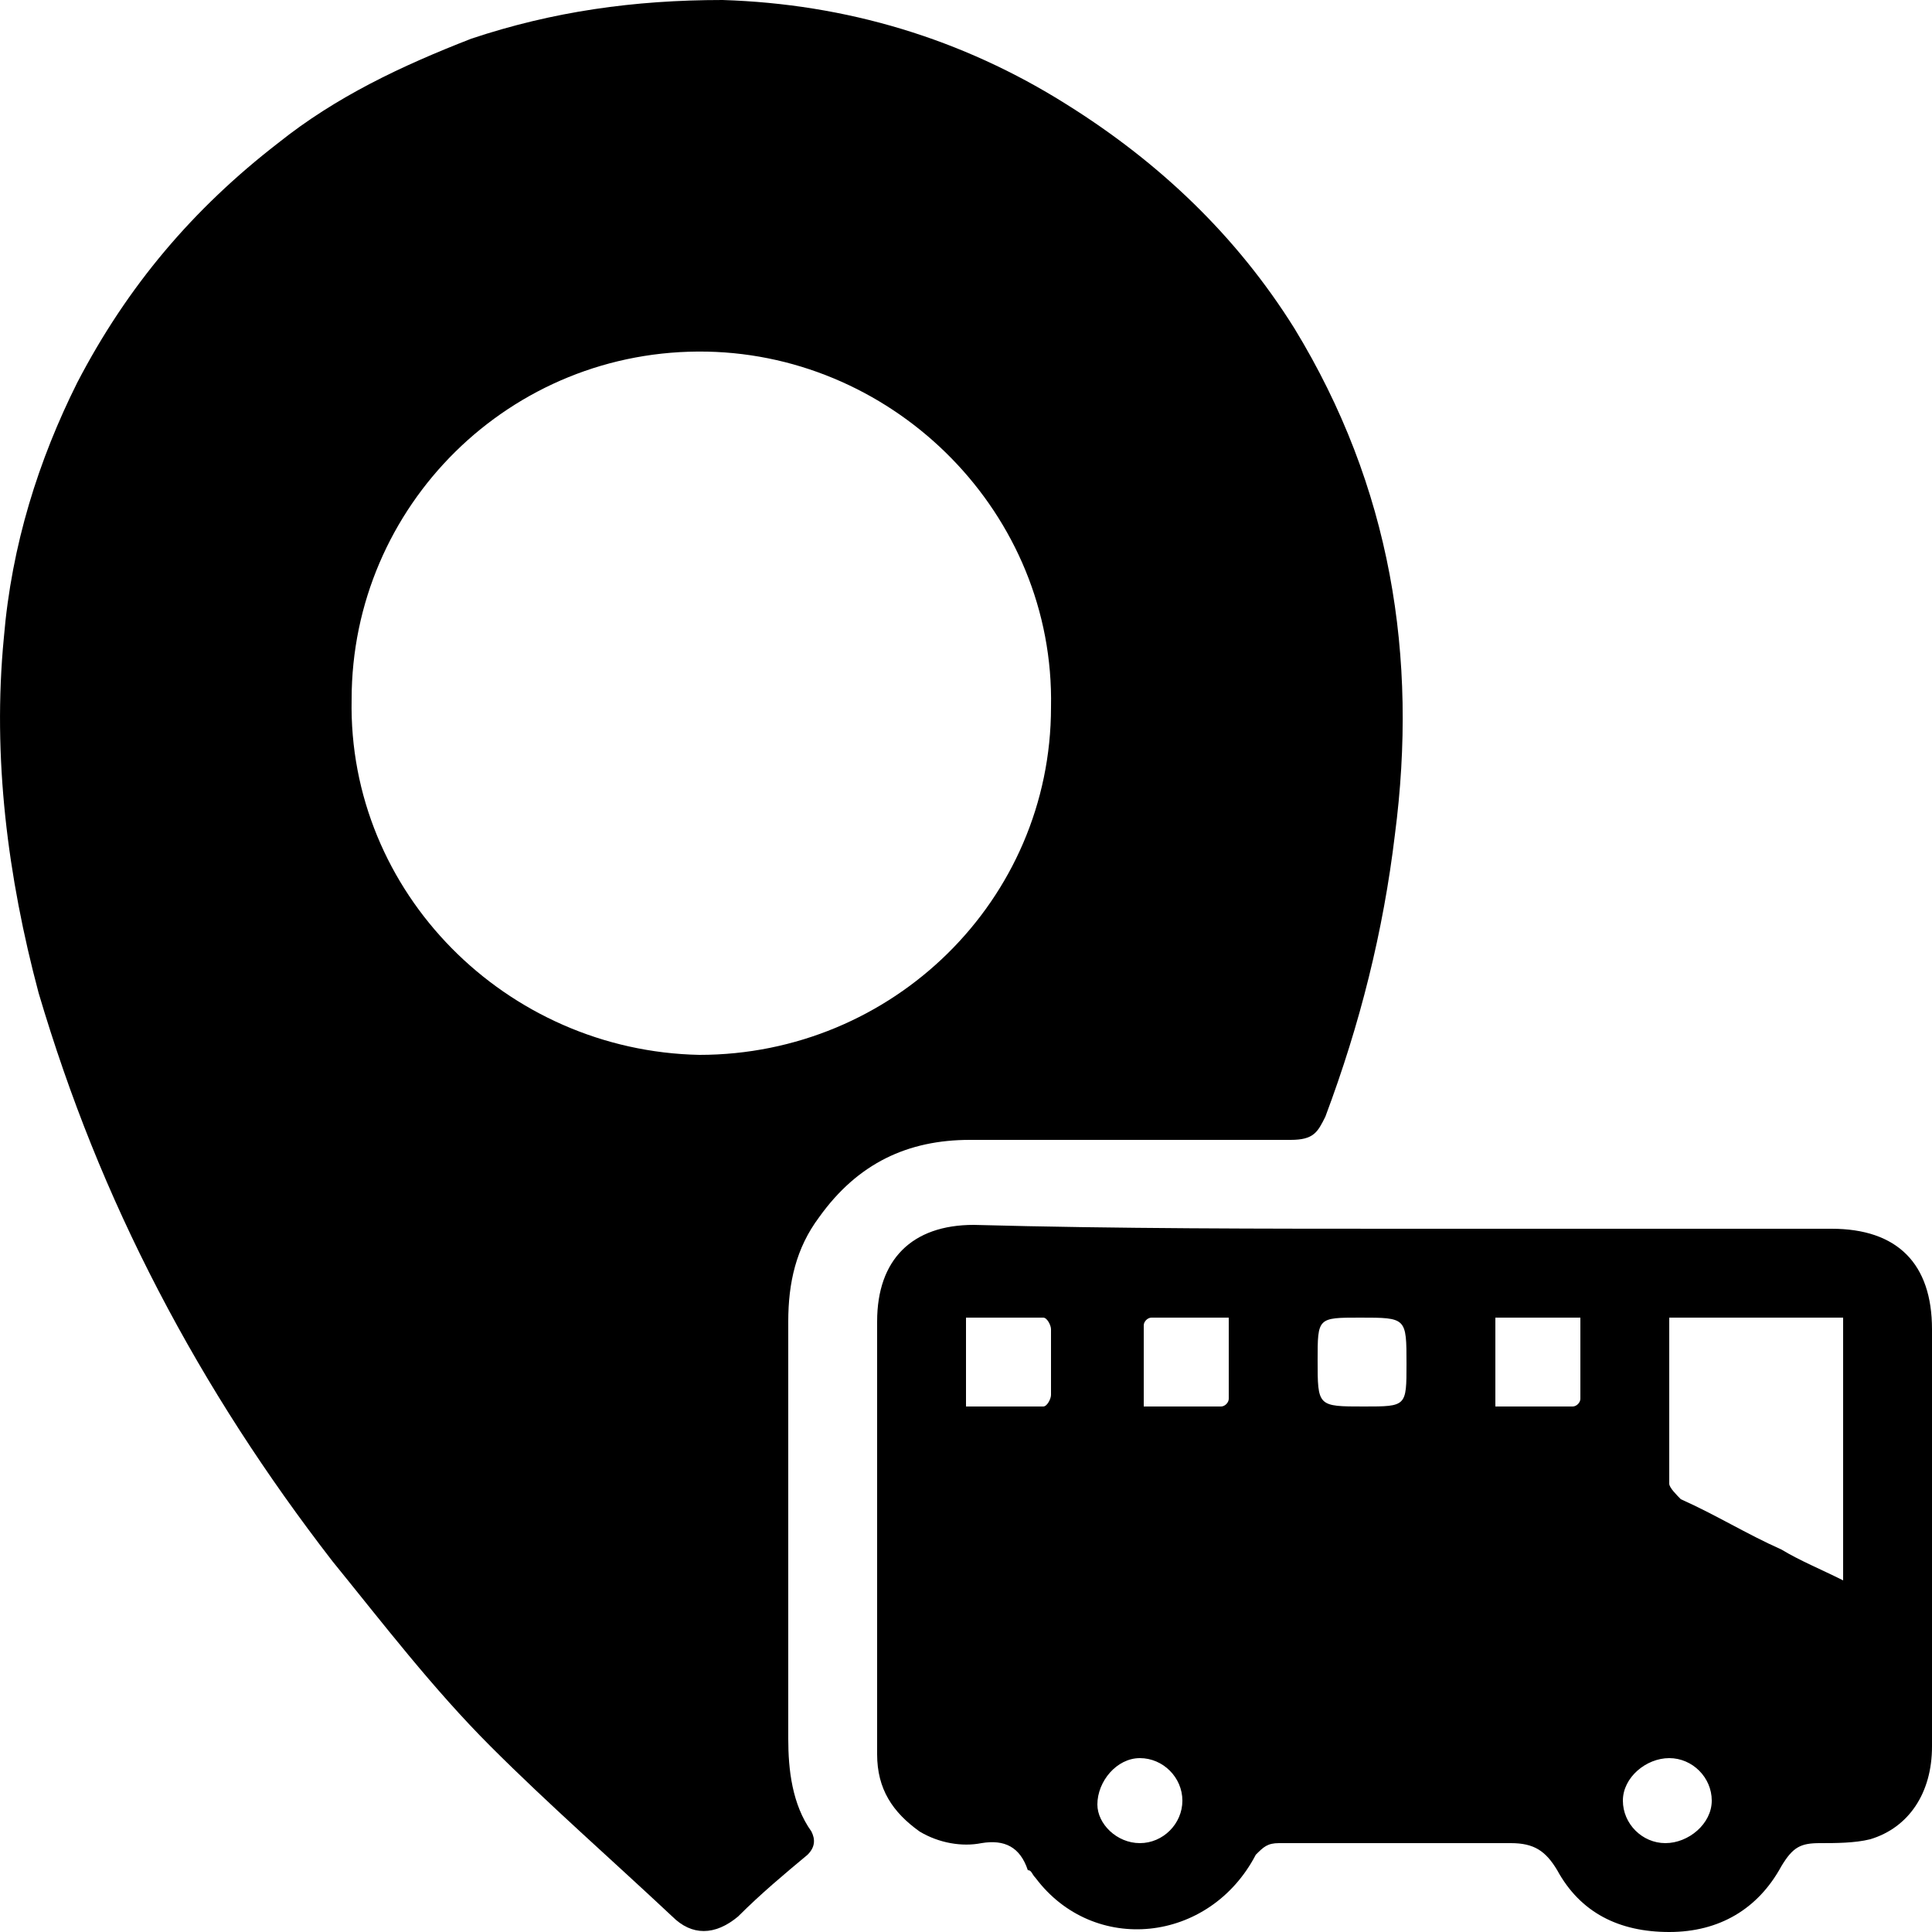
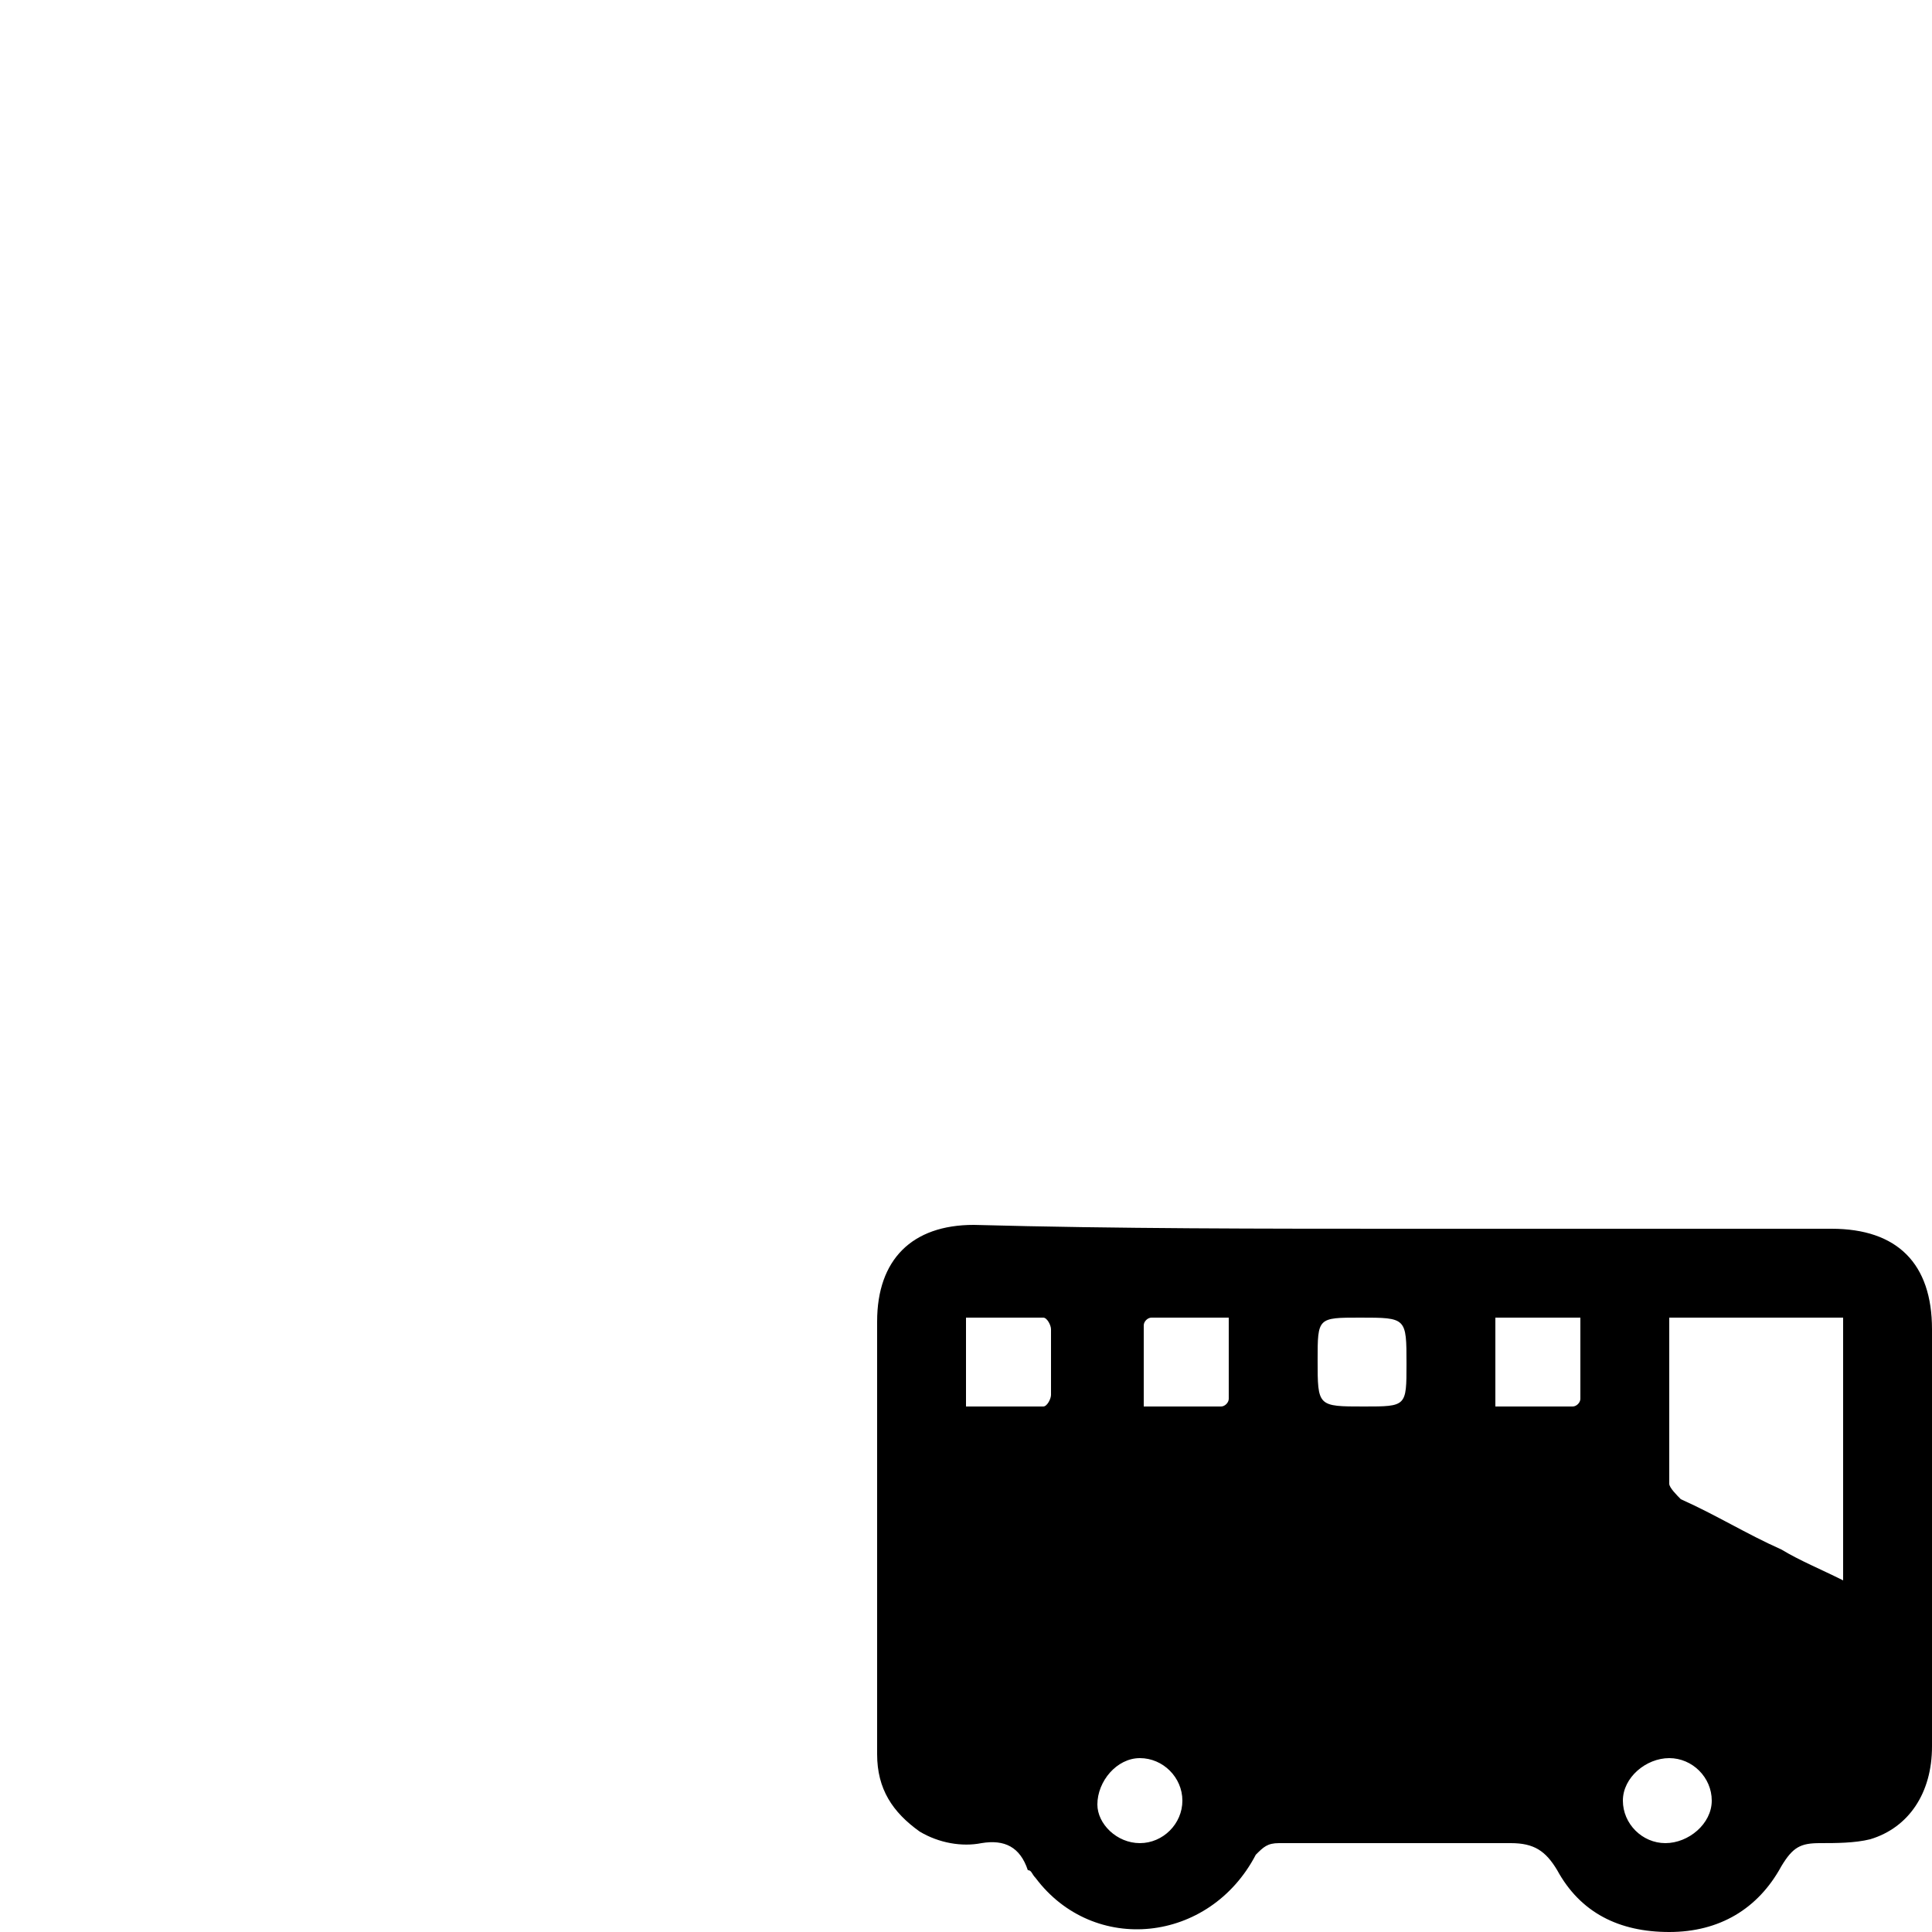
<svg xmlns="http://www.w3.org/2000/svg" id="Layer_1" enable-background="new 0 0 50 50" version="1.1" viewBox="0 0 50 50" xml:space="preserve">
-   <path d="m20.4 39.7v5.3c0 0.8 0.1 1.7 0.6 2.4 0.1 0.2 0.1 0.4-0.1 0.6-0.6 0.5-1.2 1-1.8 1.6-0.6 0.5-1.2 0.5-1.7 0-1.6-1.5-3.2-2.9-4.7-4.4s-2.8-3.2-4.1-4.8c-1.7-2.2-3.2-4.5-4.5-7s-2.3-5-3.1-7.7c-0.8-3-1.2-6.1-0.9-9.2 0.2-2.4 0.9-4.6 1.9-6.6 1.3-2.5 3-4.5 5.2-6.2 1.5-1.2 3.2-2 5-2.7 2.1-0.7 4.2-1 6.5-1 3.2 0.1 6.2 1 8.9 2.7 2.4 1.5 4.4 3.4 5.9 5.8 2.5 4.1 3.2 8.5 2.6 13.1-0.3 2.5-0.9 4.9-1.8 7.3-0.2 0.4-0.3 0.6-0.9 0.6h-8.3c-1.6 0-2.9 0.6-3.9 2-0.6 0.8-0.8 1.7-0.8 2.7v5.5zm-2.3-12.4c5 0 9.1-4 9.1-9 0.1-5-4-9.1-8.9-9.2-5.1-0.1-9.2 4-9.2 9-0.1 5 4 9.1 9 9.2z" />
  <path d="m36.4 31.8h11c1.7 0 2.6 0.9 2.6 2.6v10.8c0 1.2-0.6 2.1-1.6 2.4-0.4 0.1-0.9 0.1-1.3 0.1-0.5 0-0.7 0.1-1 0.6-0.6 1.1-1.6 1.7-2.9 1.7s-2.3-0.5-2.9-1.6c-0.3-0.5-0.6-0.7-1.2-0.7h-6c-0.3 0-0.4 0.1-0.6 0.3-1.2 2.3-4.2 2.6-5.7 0.6-0.1-0.1-0.1-0.2-0.2-0.2-0.2-0.6-0.6-0.8-1.2-0.7-0.5 0.1-1.1 0-1.6-0.3-0.7-0.5-1.1-1.1-1.1-2v-4-7.2c0-1.6 0.9-2.5 2.5-2.5 3.7 0.1 7.5 0.1 11.2 0.1zm6.8 2.3v0.2 4.1c0 0.1 0.2 0.3 0.3 0.4 0.9 0.4 1.7 0.9 2.6 1.3 0.5 0.3 1 0.5 1.6 0.8v-6.8h-4.5zm-18.2 2.3h2c0.1 0 0.2-0.2 0.2-0.3v-1.7c0-0.1-0.1-0.3-0.2-0.3h-2v2.3zm6.8-2.3h-2c-0.1 0-0.2 0.1-0.2 0.2v2.1h2c0.1 0 0.2-0.1 0.2-0.2v-2.1zm4.6 1.2v0c0-1.2 0-1.2-1.2-1.2-1.1 0-1.1 0-1.1 1.1 0 1.2 0 1.2 1.2 1.2 1.1 0 1.1 0 1.1-1.1zm4.5-1.2h-2.2v2.3h2c0.1 0 0.2-0.1 0.2-0.2v-2.1zm2.2 13.6c0.6 0 1.2-0.5 1.2-1.1s-0.5-1.1-1.1-1.1-1.2 0.5-1.2 1.1 0.5 1.1 1.1 1.1zm-13.6 0c0.6 0 1.1-0.5 1.1-1.1s-0.5-1.1-1.1-1.1-1.1 0.6-1.1 1.2c0 0.5 0.5 1 1.1 1z" />
</svg>